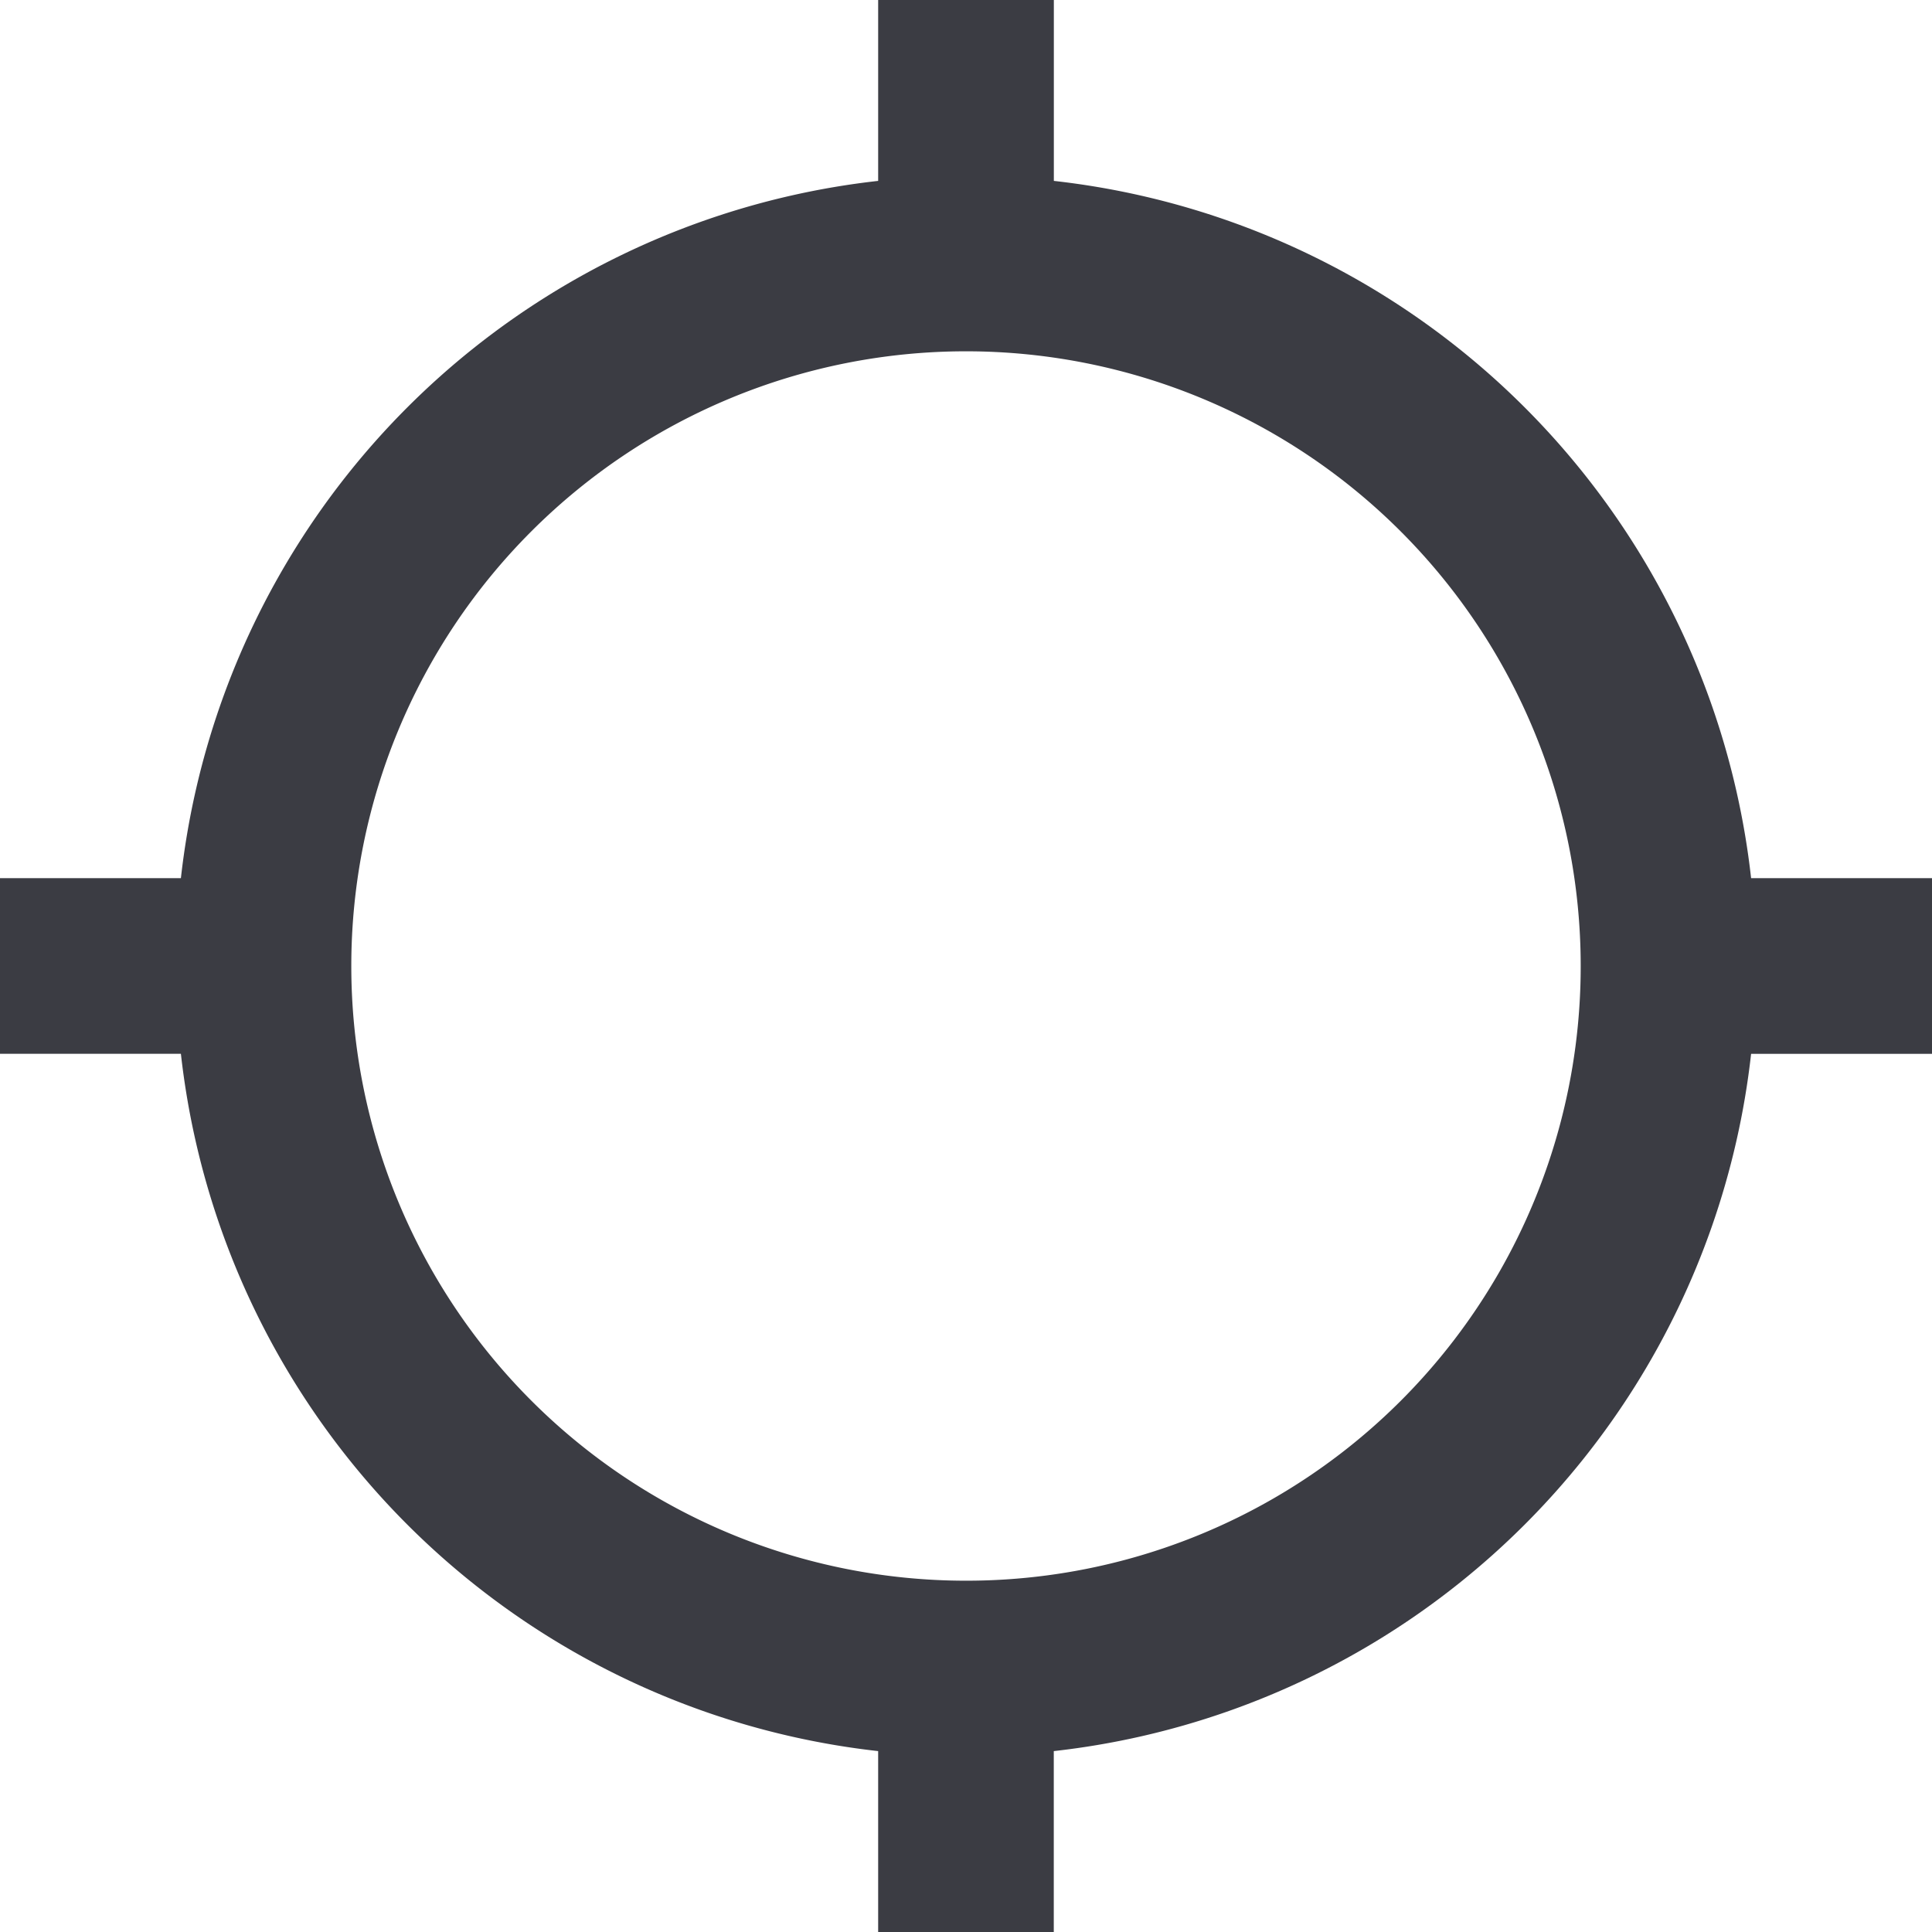
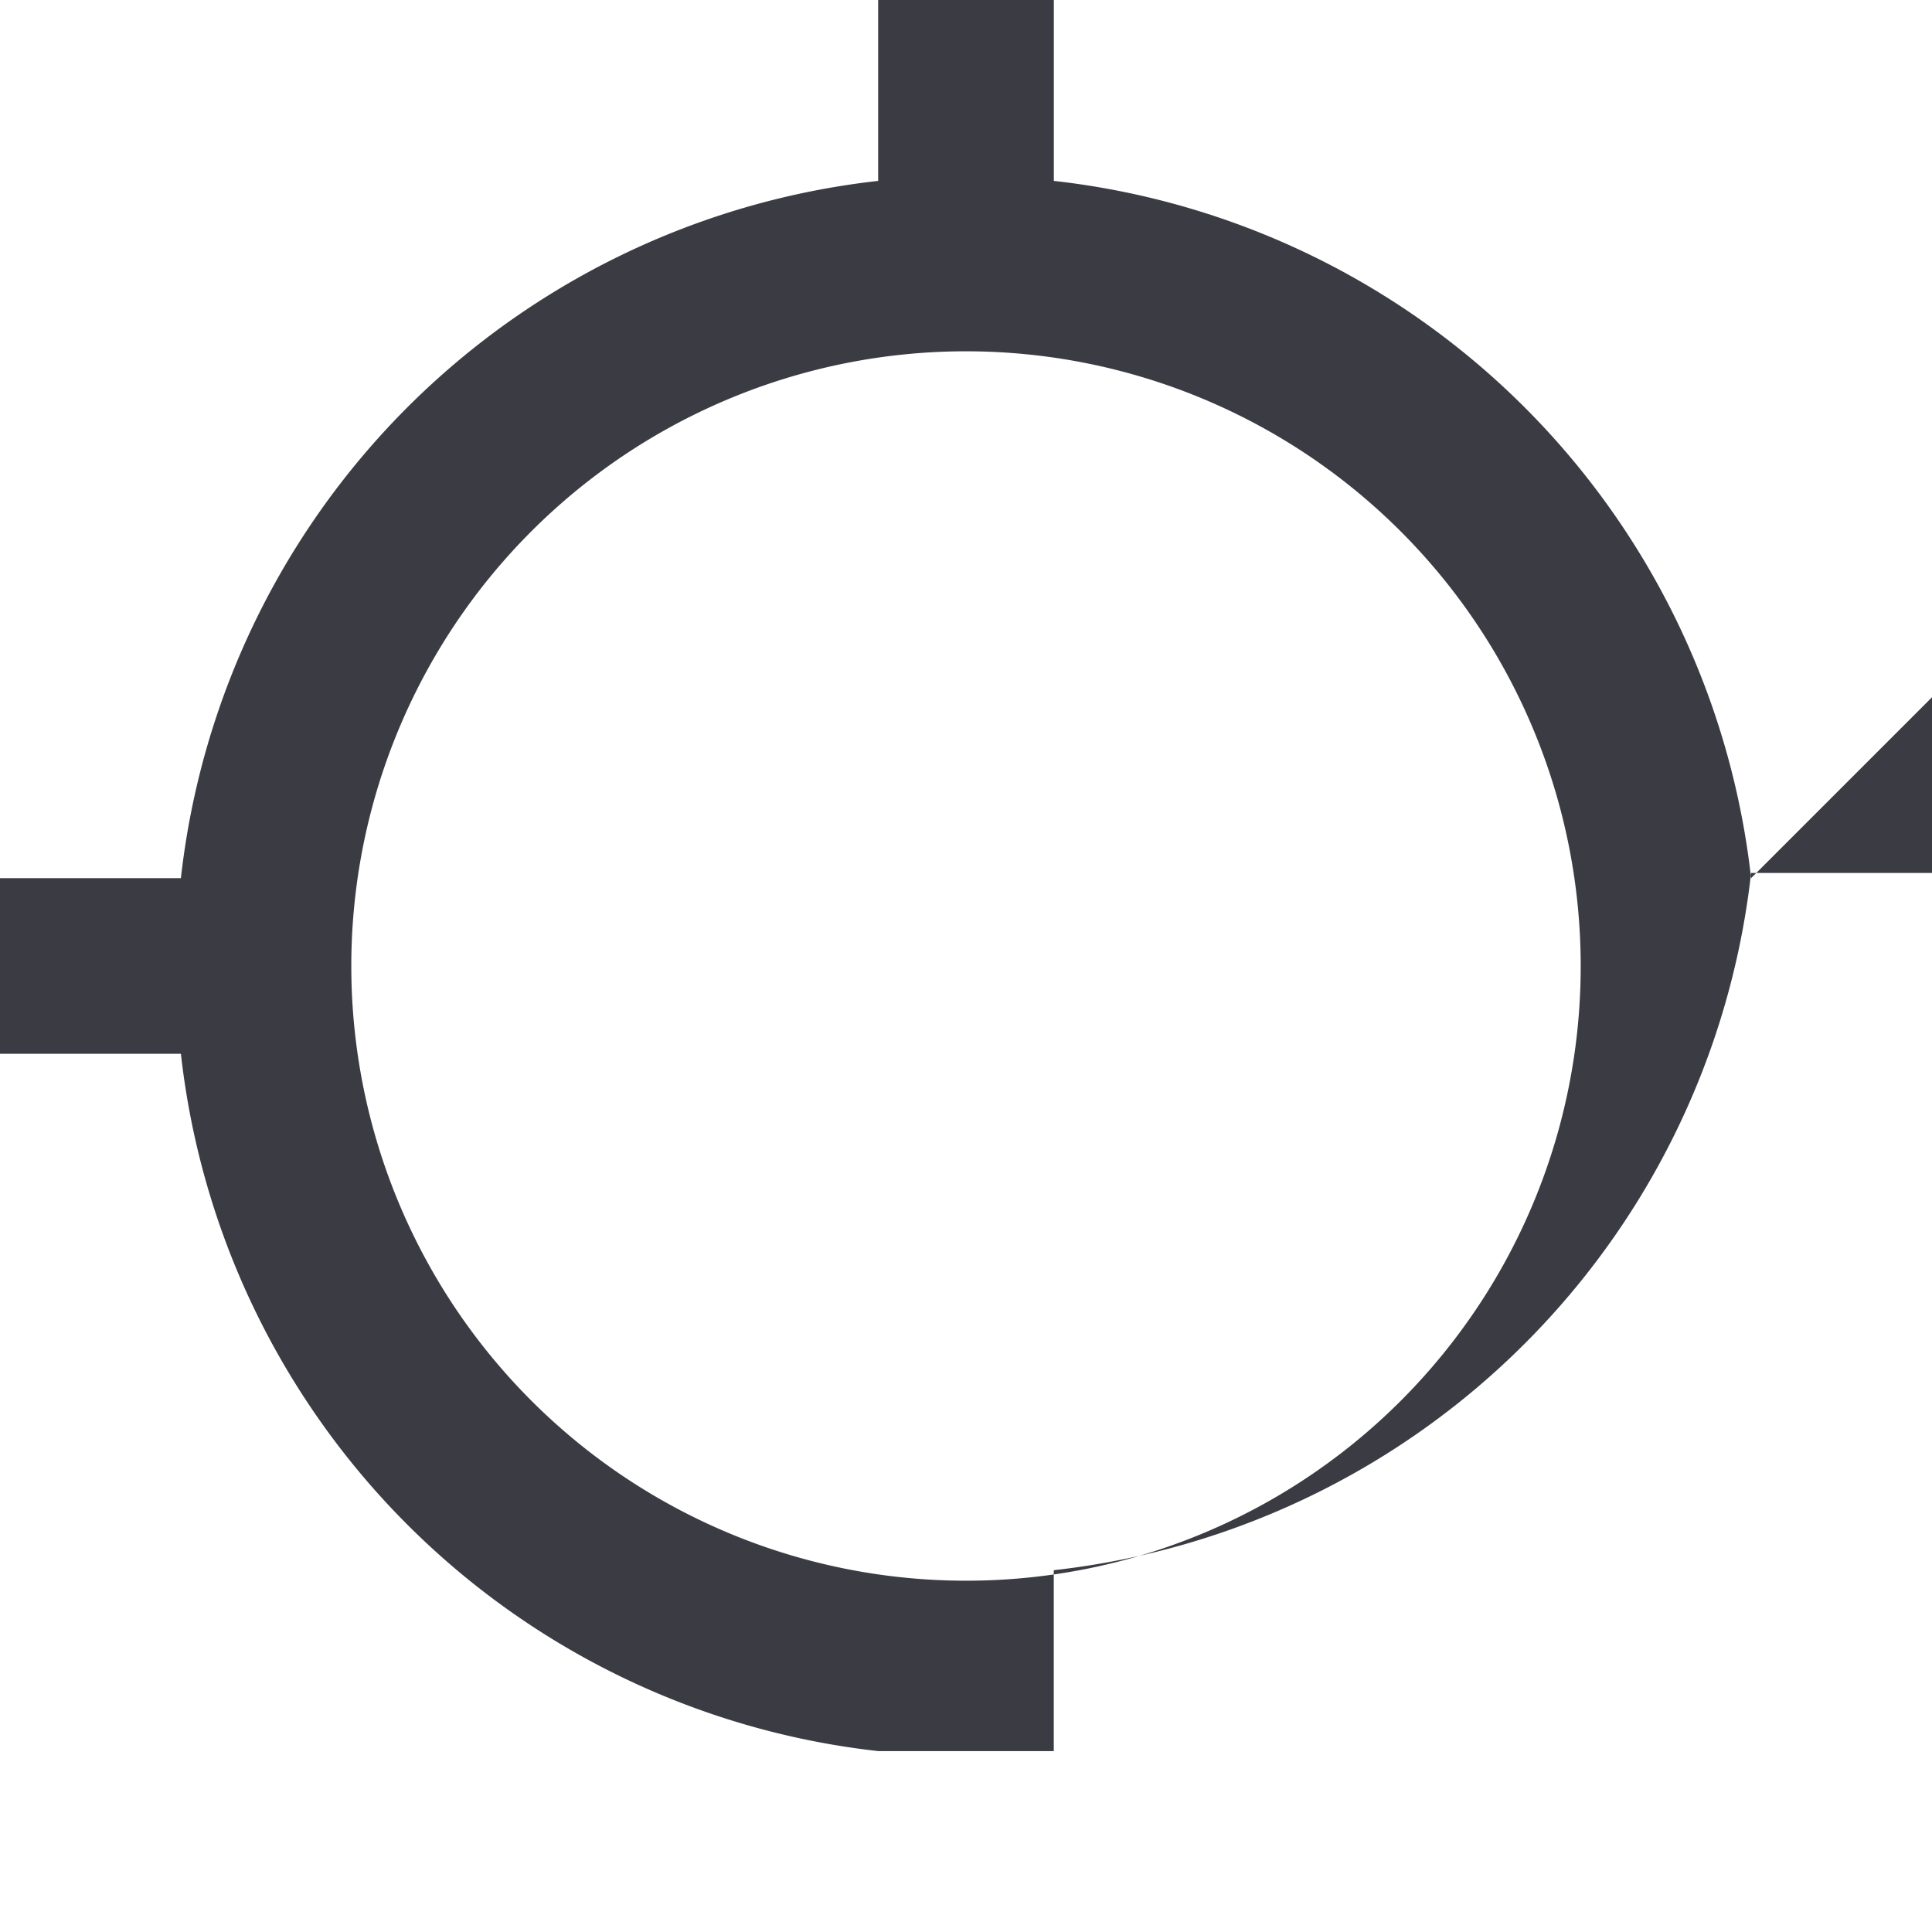
<svg xmlns="http://www.w3.org/2000/svg" width="30" height="30">
-   <path data-name="Icon material-location-searching" d="M27.191 13.636A12.265 12.265 0 0016.364 2.809V0h-2.728v2.809A12.265 12.265 0 002.809 13.636H0v2.727h2.809a12.265 12.265 0 0010.827 10.828V30h2.727v-2.809a12.265 12.265 0 0010.828-10.827H30v-2.728zM15 24.545A9.545 9.545 0 1124.545 15 9.538 9.538 0 0115 24.545z" fill="#3b3c43" />
+   <path data-name="Icon material-location-searching" d="M27.191 13.636A12.265 12.265 0 0016.364 2.809V0h-2.728v2.809A12.265 12.265 0 002.809 13.636H0v2.727h2.809a12.265 12.265 0 0010.827 10.828h2.727v-2.809a12.265 12.265 0 0010.828-10.827H30v-2.728zM15 24.545A9.545 9.545 0 1124.545 15 9.538 9.538 0 0115 24.545z" fill="#3b3c43" />
</svg>